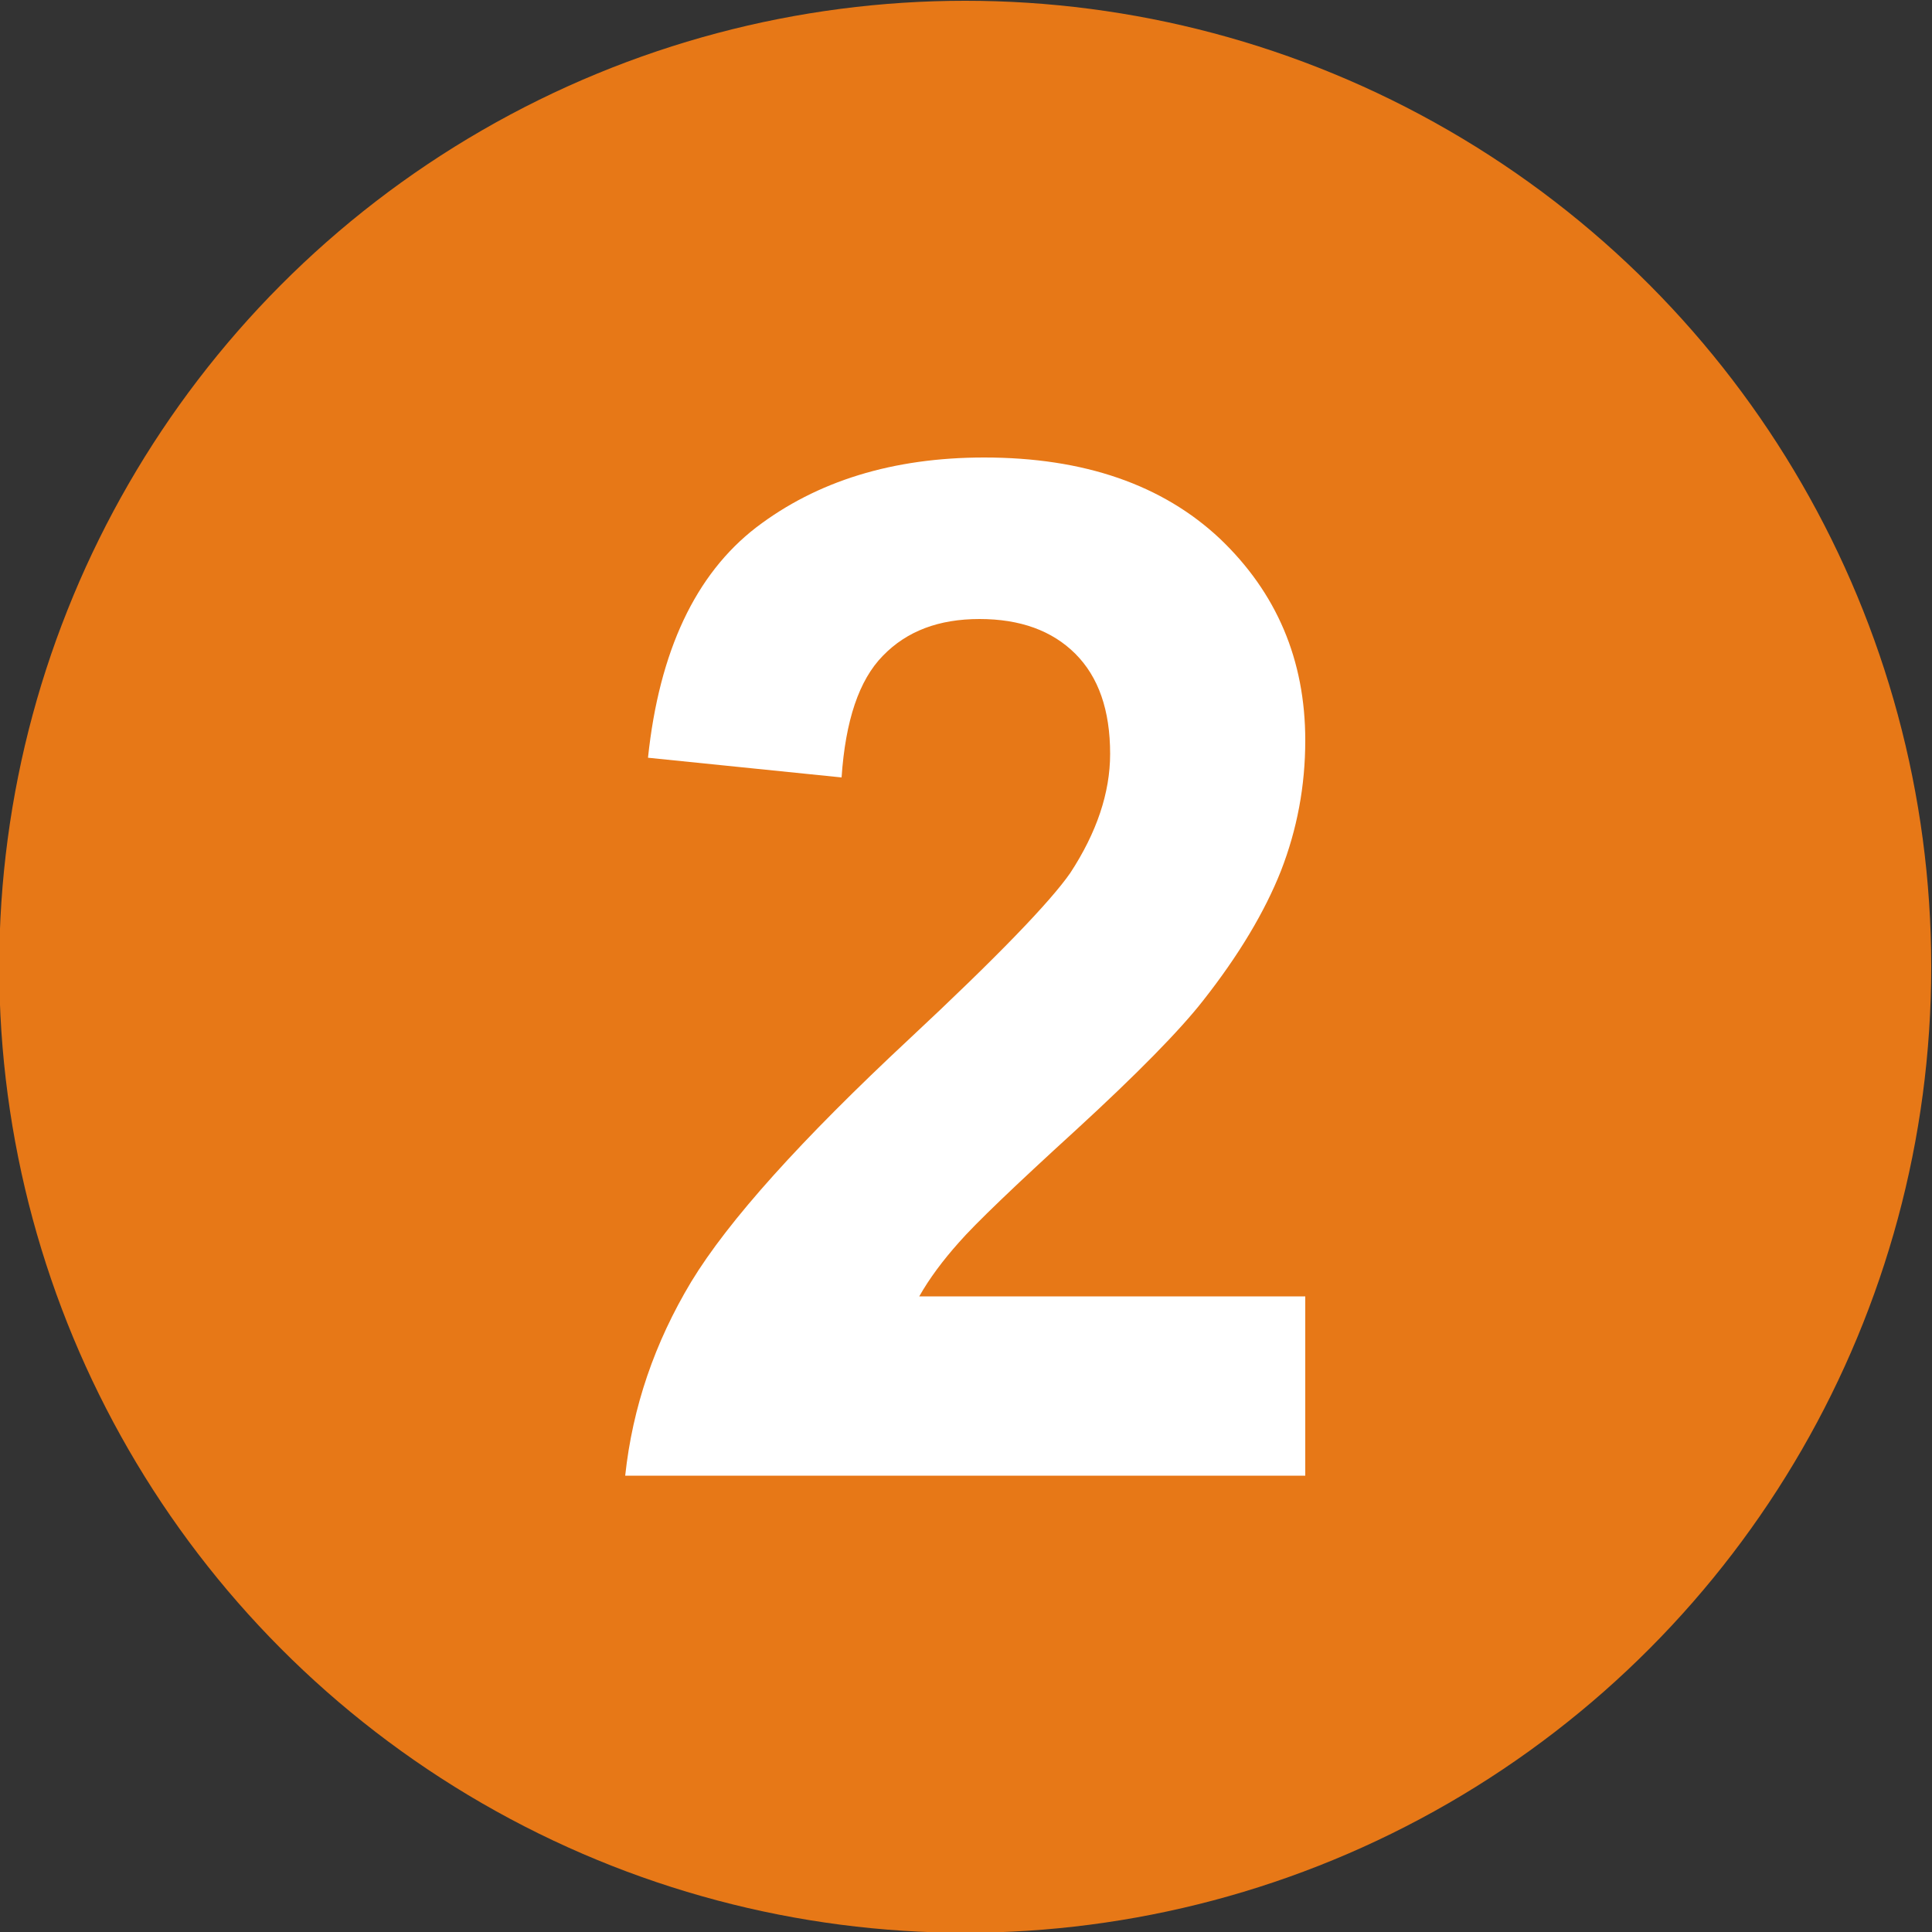
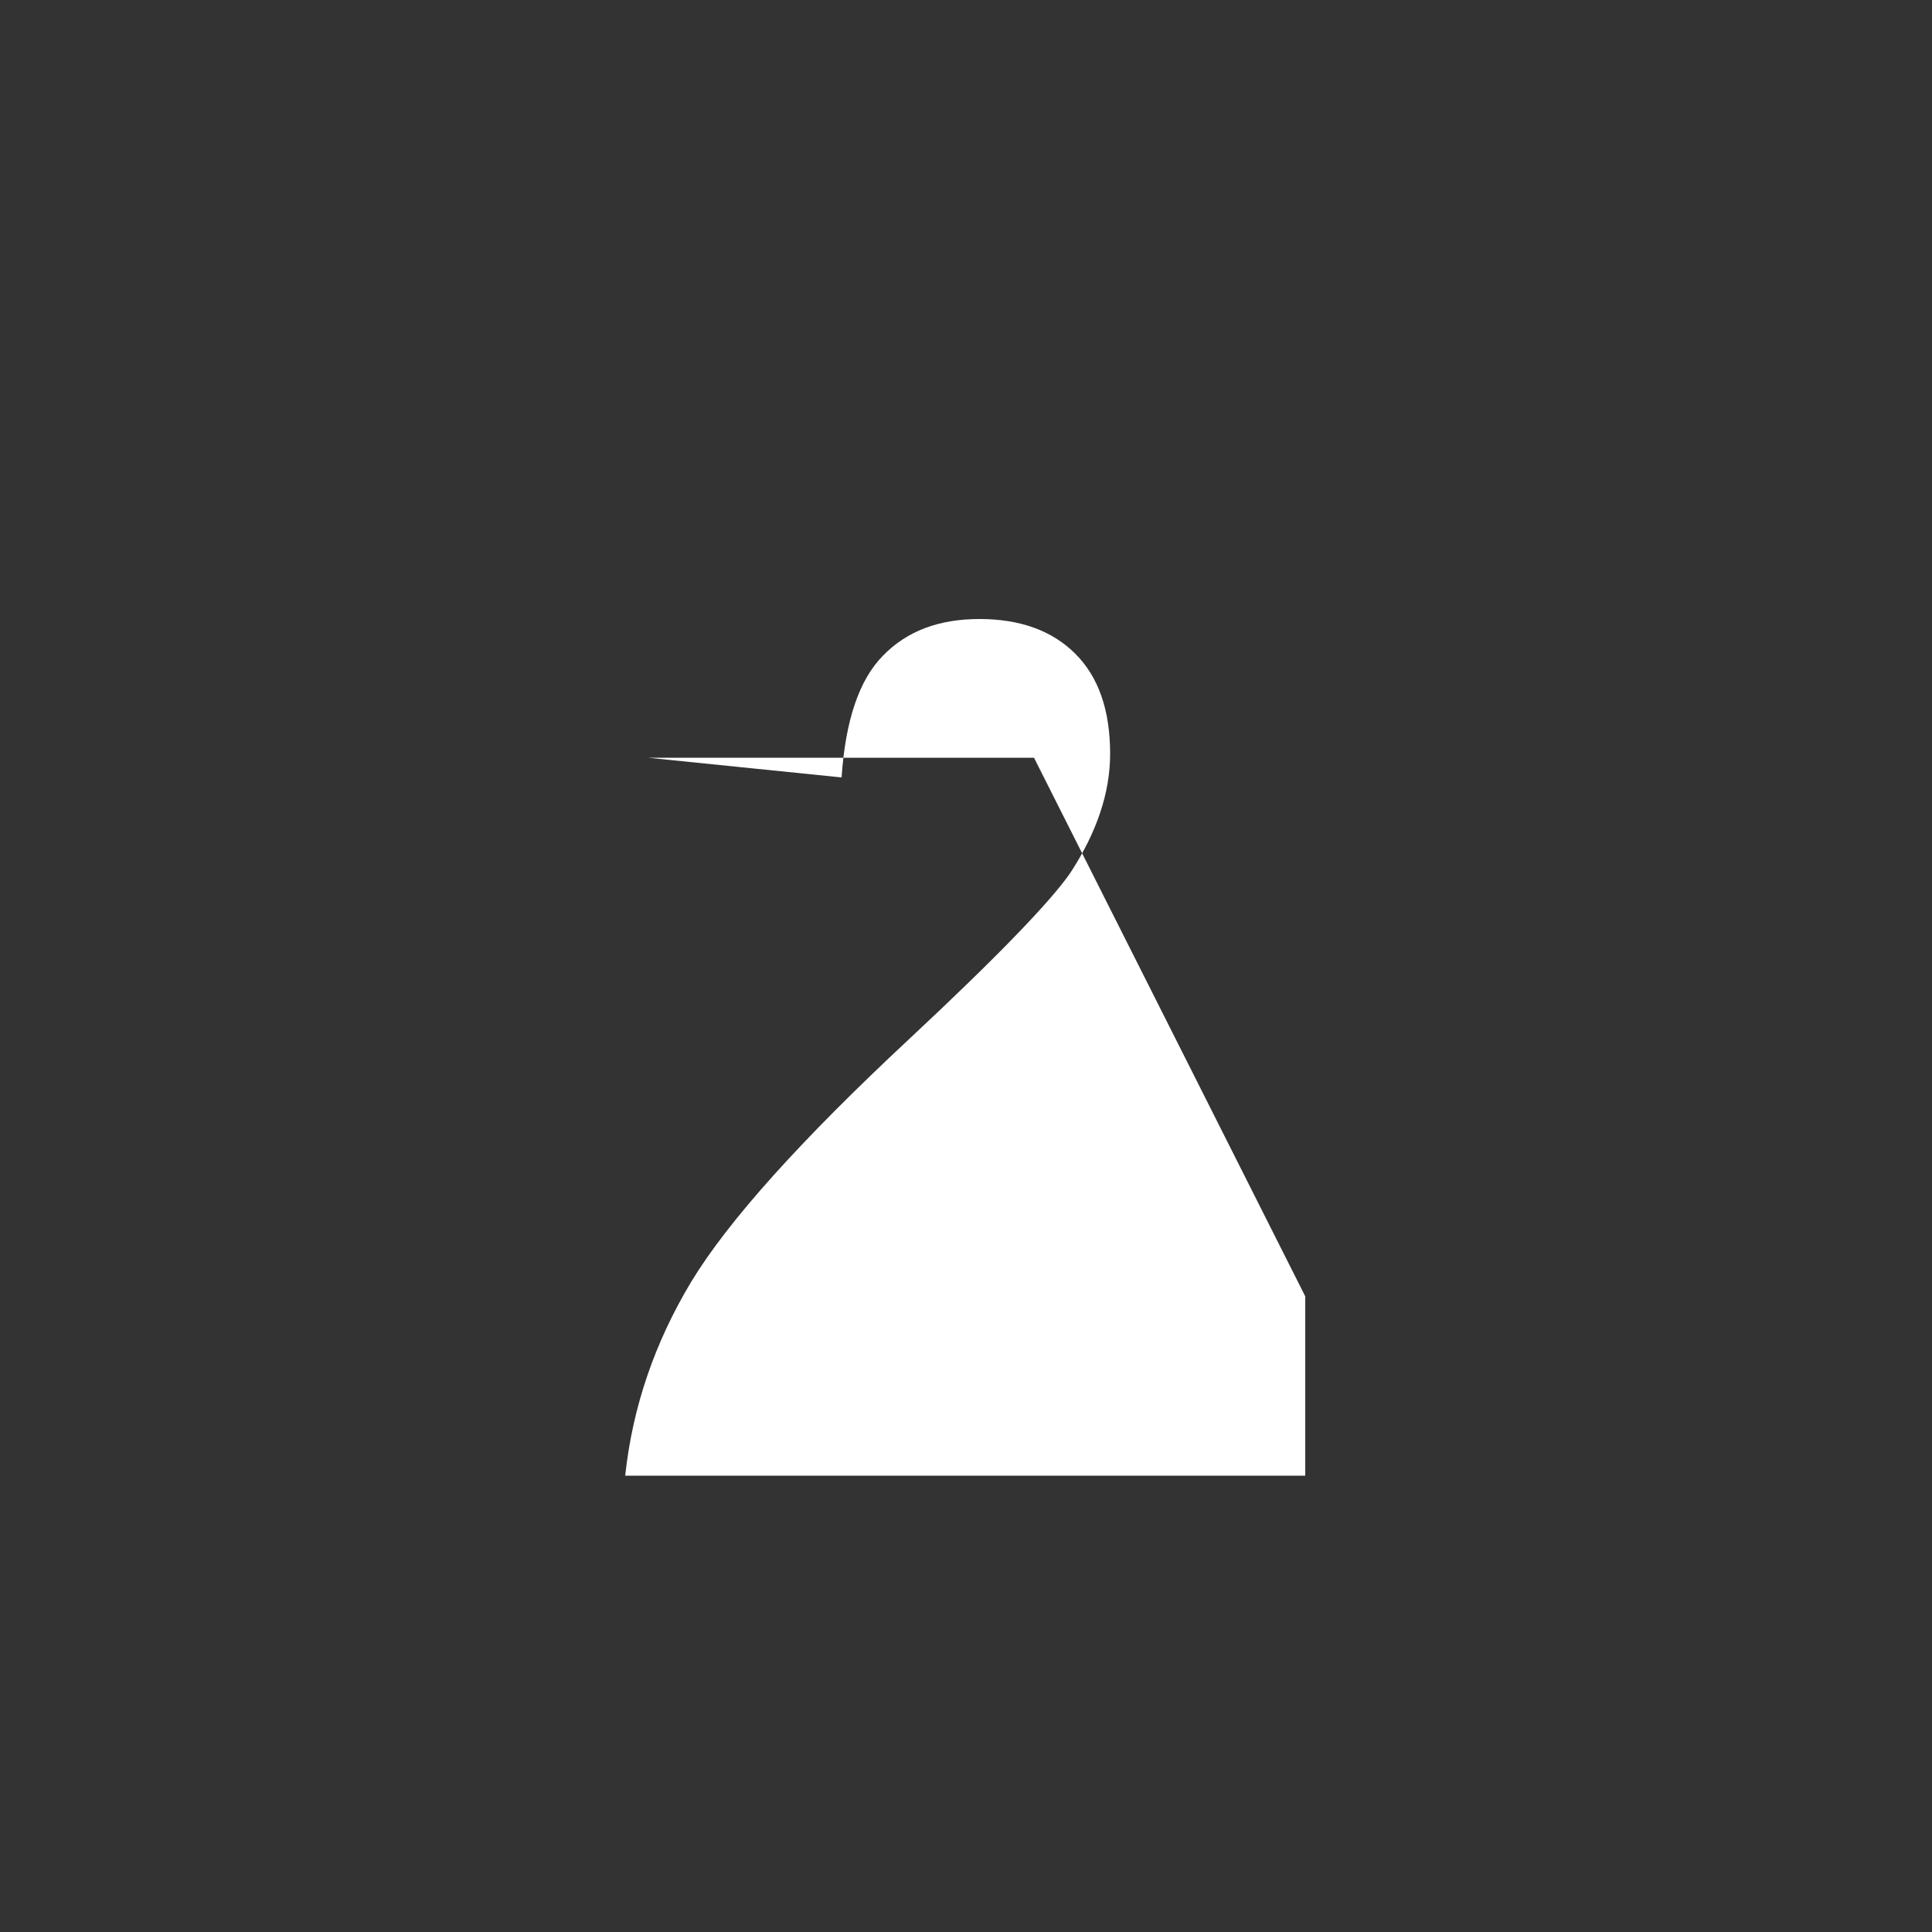
<svg xmlns="http://www.w3.org/2000/svg" xml:space="preserve" width="50px" height="50px" style="shape-rendering:geometricPrecision; text-rendering:geometricPrecision; image-rendering:optimizeQuality; fill-rule:evenodd; clip-rule:evenodd" viewBox="0 0 50 50">
  <rect x="0" y="0" width="50" height="50" fill="#333333" stroke="none" />
  <defs>
    <style type="text/css">  .fil0 {fill:#E77817} .fil1 {fill:white;fill-rule:nonzero}  </style>
  </defs>
  <g id="Слой_x0020_1">
    <g id="_1231930384">
-       <circle class="fil0" cx="24.98" cy="25.02" r="25" />
-       <path class="fil1" d="M33.78 33.55l0 4.64 -17.6 0c0.19,-1.77 0.76,-3.44 1.71,-5.02 0.96,-1.58 2.84,-3.67 5.65,-6.29 2.26,-2.11 3.64,-3.54 4.16,-4.29 0.68,-1.04 1.03,-2.07 1.03,-3.08 0,-1.13 -0.3,-1.99 -0.9,-2.59 -0.6,-0.6 -1.43,-0.9 -2.48,-0.9 -1.05,0 -1.88,0.31 -2.5,0.95 -0.62,0.63 -0.97,1.68 -1.07,3.15l-5.01 -0.51c0.29,-2.76 1.23,-4.75 2.8,-5.96 1.57,-1.2 3.54,-1.81 5.9,-1.81 2.59,0 4.62,0.71 6.1,2.1 1.47,1.4 2.21,3.14 2.21,5.22 0,1.18 -0.21,2.3 -0.63,3.38 -0.42,1.06 -1.09,2.18 -2.01,3.35 -0.61,0.78 -1.71,1.9 -3.3,3.36 -1.59,1.45 -2.6,2.42 -3.02,2.9 -0.42,0.47 -0.77,0.94 -1.03,1.4l9.99 0z" />
+       <path class="fil1" d="M33.78 33.55l0 4.64 -17.6 0c0.19,-1.77 0.76,-3.44 1.71,-5.02 0.96,-1.58 2.84,-3.67 5.65,-6.29 2.26,-2.11 3.64,-3.54 4.16,-4.29 0.68,-1.04 1.03,-2.07 1.03,-3.08 0,-1.13 -0.3,-1.99 -0.9,-2.59 -0.6,-0.6 -1.43,-0.9 -2.48,-0.9 -1.05,0 -1.88,0.31 -2.5,0.95 -0.62,0.63 -0.97,1.68 -1.07,3.15l-5.01 -0.51l9.99 0z" />
    </g>
  </g>
</svg>